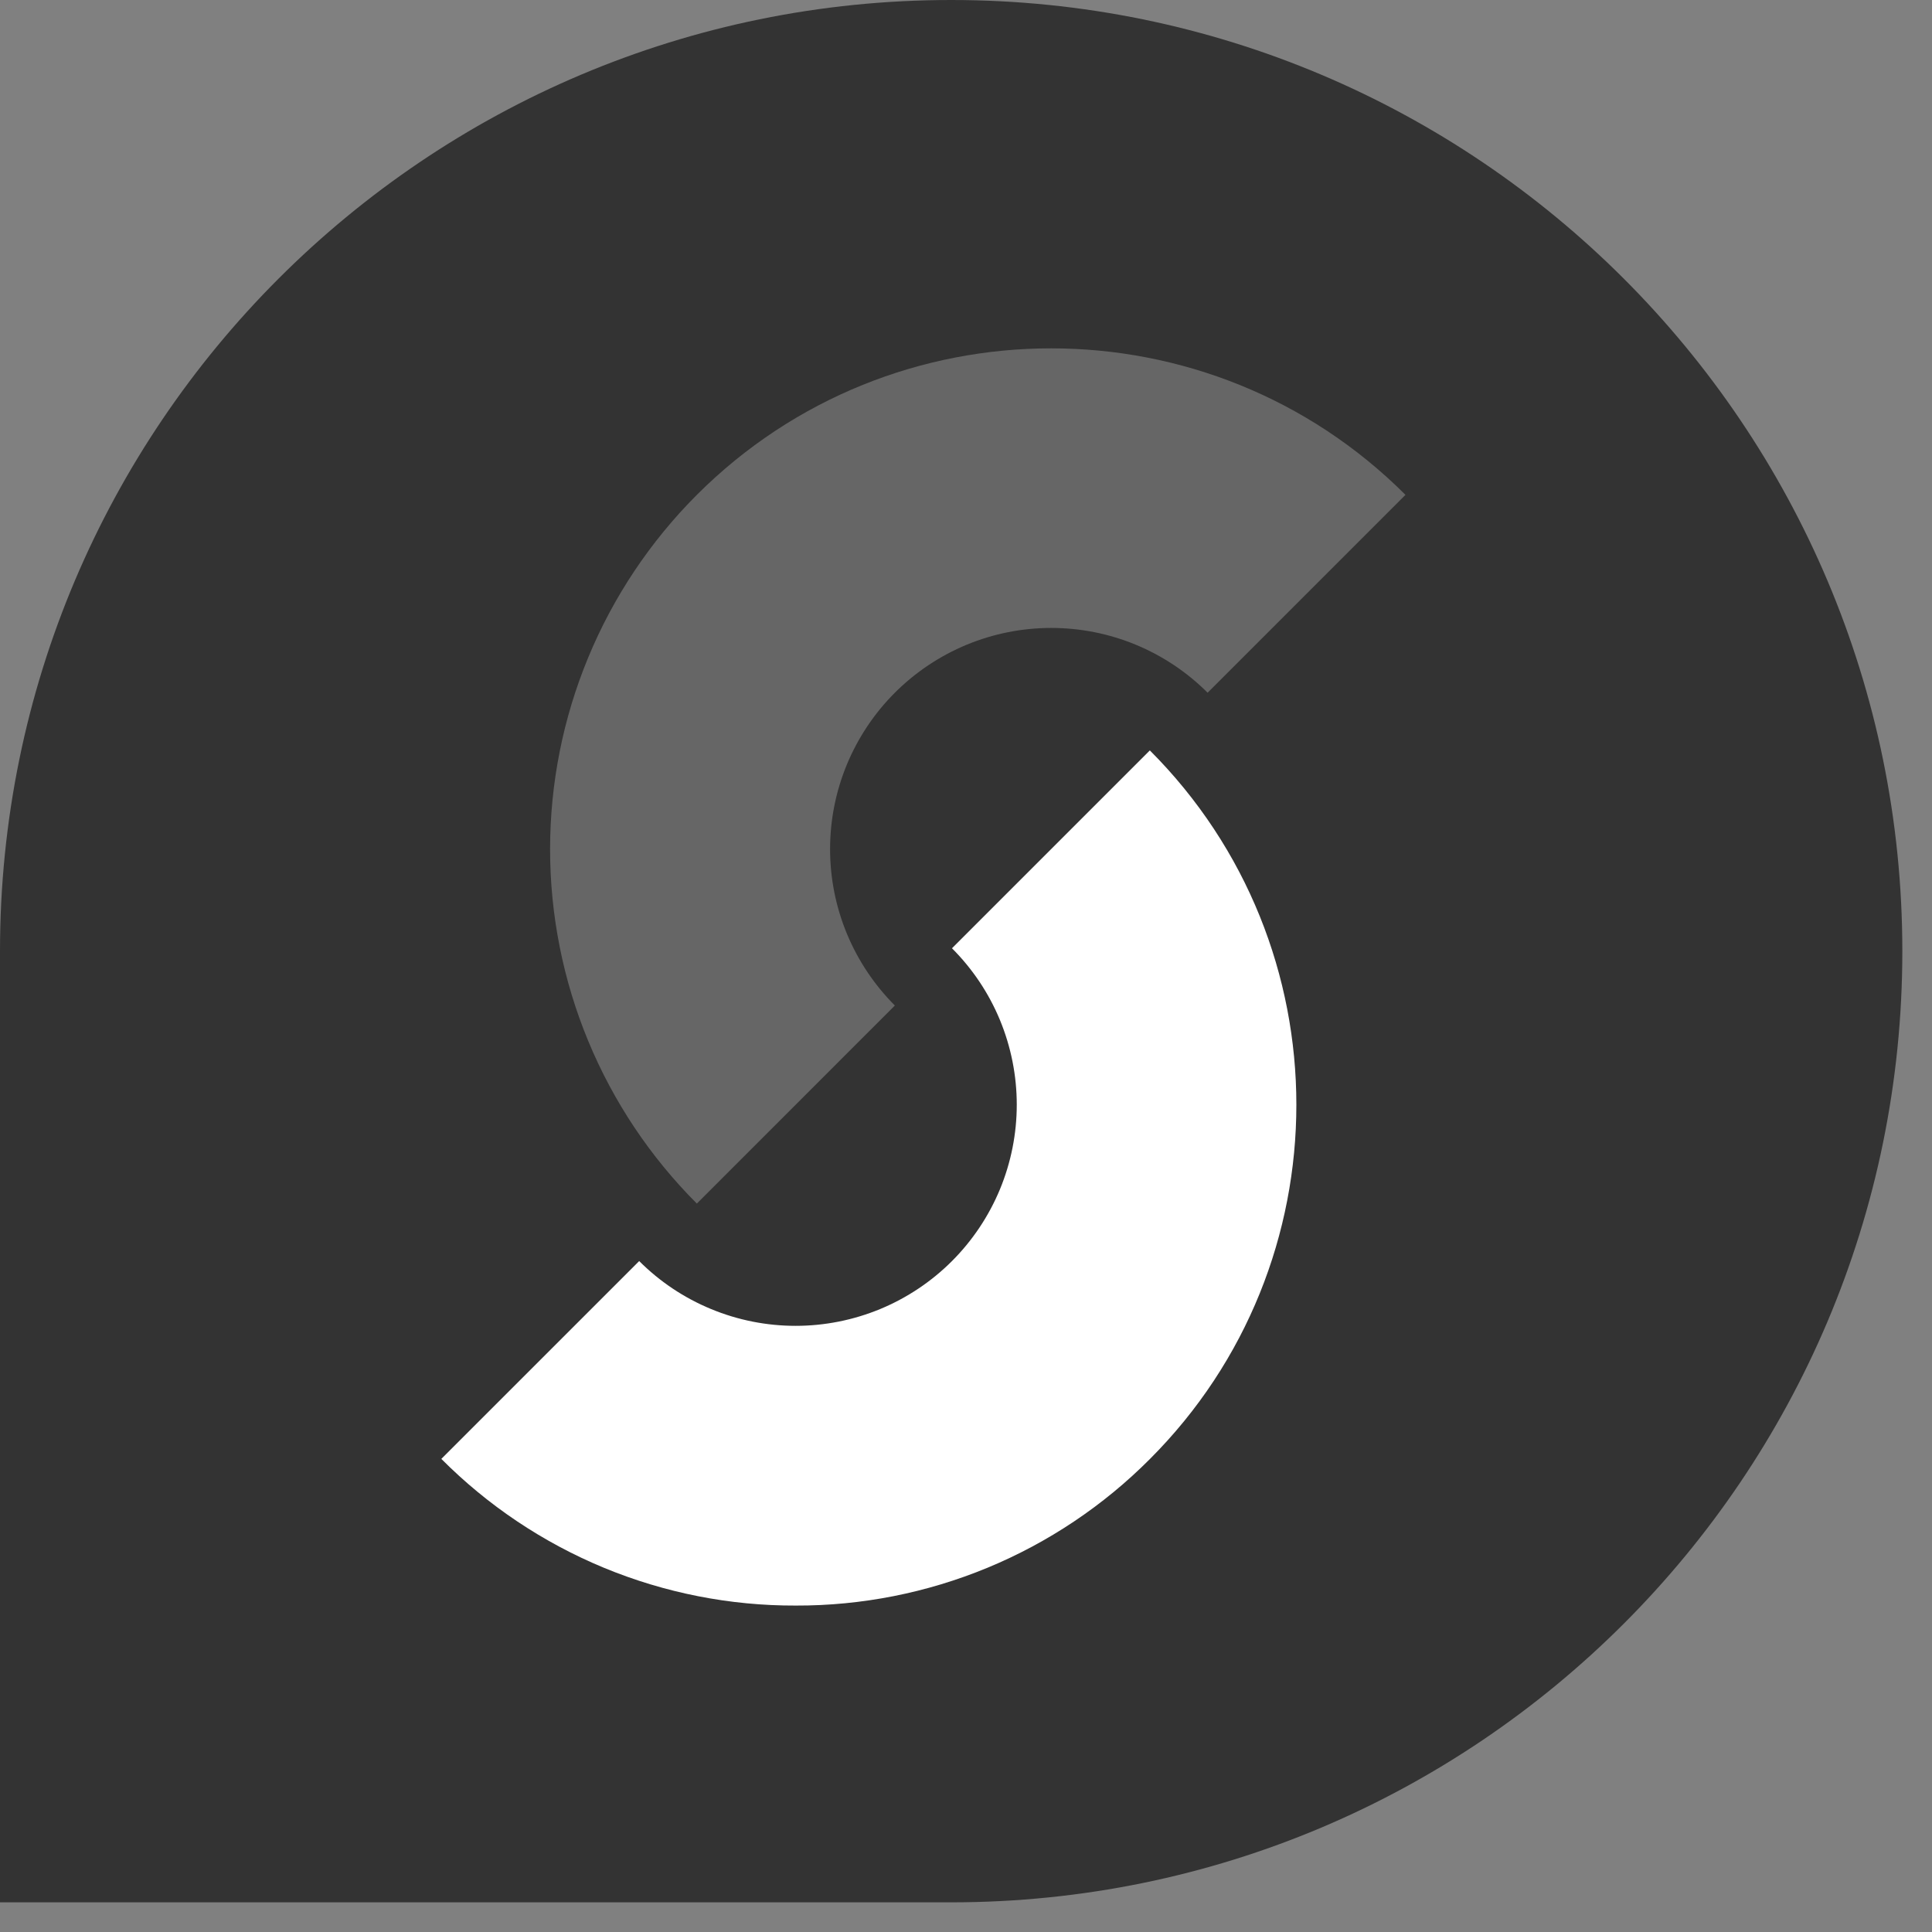
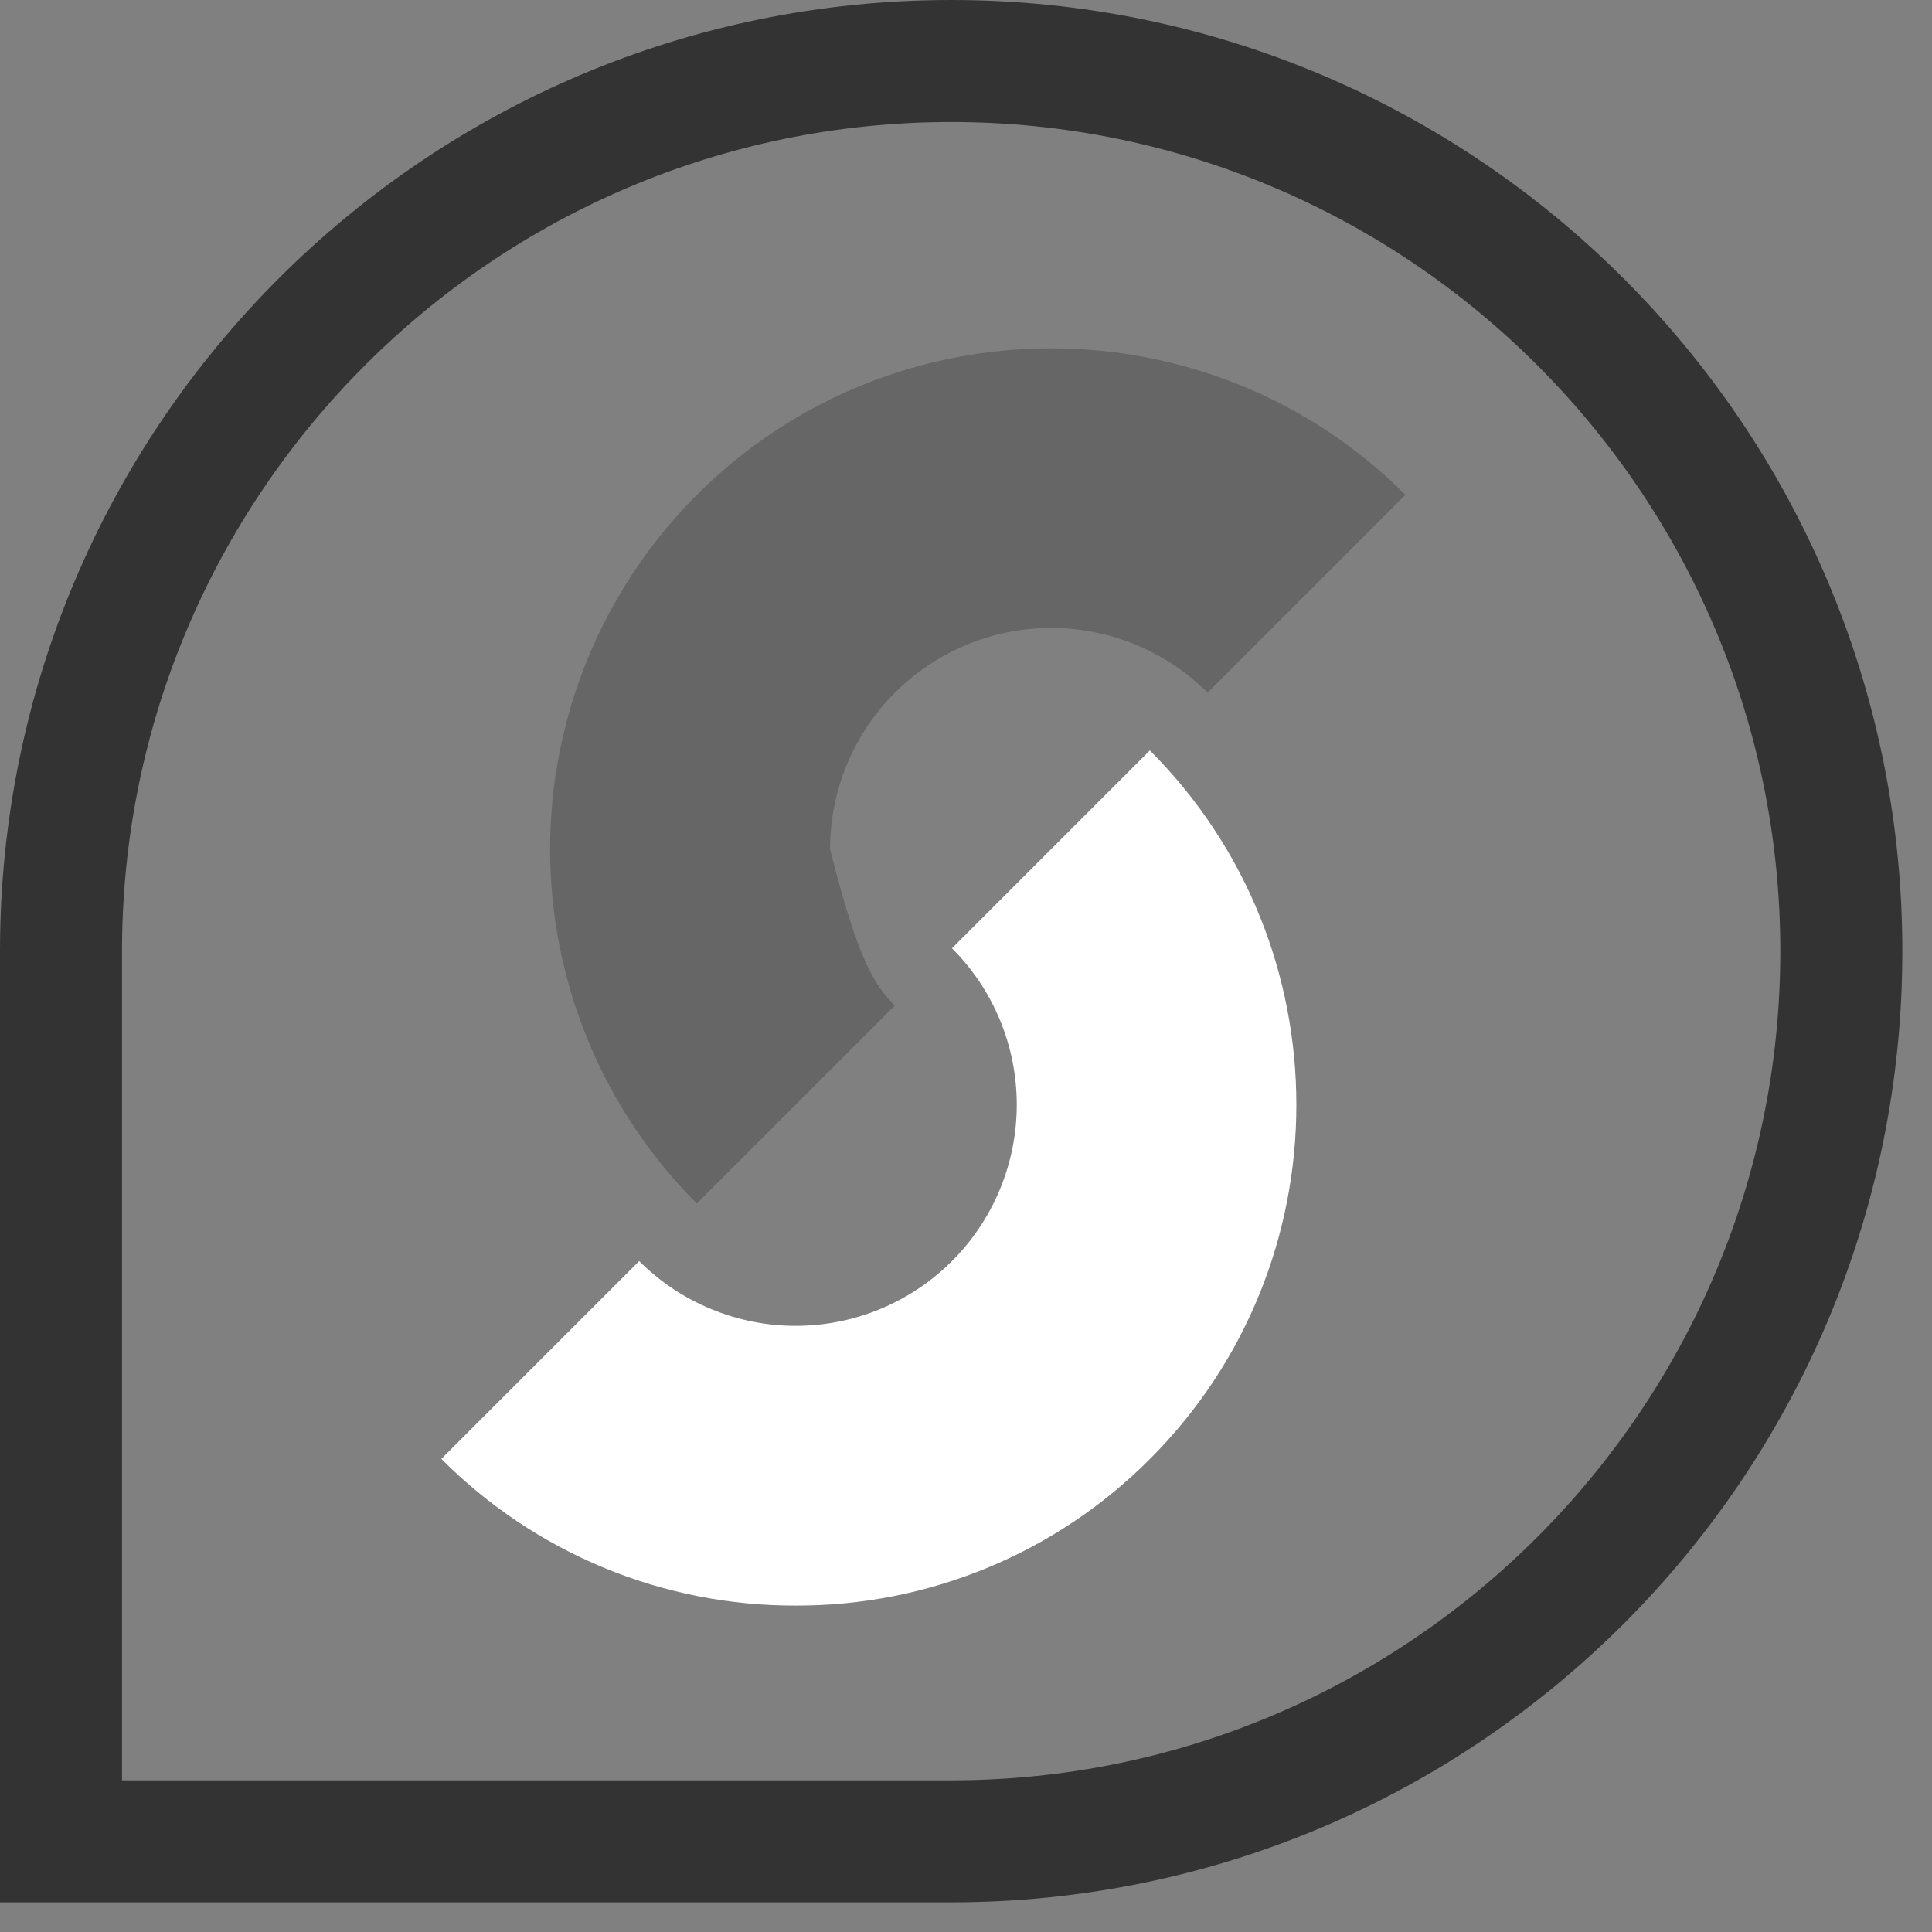
<svg xmlns="http://www.w3.org/2000/svg" fill="none" height="100%" overflow="visible" preserveAspectRatio="none" style="display: block;" viewBox="0 0 51 51" width="100%">
  <rect x="0" y="0" width="51" height="51" fill="#808080" stroke="none" />
  <g clip-path="url(#clip0_0_762)" id="SmartNumbers Logo">
-     <path d="M25.108 0.101C11.297 0.101 0.1 11.297 0.1 25.108V50.116H25.108C38.92 50.116 50.116 38.92 50.116 25.108C50.116 11.297 38.92 0.101 25.108 0.101Z" fill="#333333" id="Vector" />
    <path d="M25.108 3.221C37.177 3.221 46.996 13.04 46.996 25.108C46.996 37.176 37.177 46.996 25.108 46.996H3.221V25.108C3.221 13.04 13.039 3.221 25.108 3.221ZM25.108 0C11.242 0 0 11.242 0 25.108V50.217H25.108C38.975 50.217 50.217 38.975 50.217 25.108C50.217 11.242 38.975 0 25.108 0Z" fill="#333333" id="Vector_2" />
    <path d="M21.008 42.383C19.269 42.389 17.547 42.049 15.941 41.385C14.335 40.72 12.876 39.743 11.65 38.511L16.873 33.289C17.415 33.831 18.058 34.261 18.767 34.554C19.475 34.848 20.235 34.999 21.001 34.999C21.768 34.999 22.527 34.848 23.236 34.555C23.944 34.261 24.588 33.831 25.13 33.289C25.672 32.747 26.102 32.103 26.396 31.395C26.689 30.687 26.84 29.927 26.84 29.161C26.84 28.394 26.689 27.635 26.396 26.926C26.103 26.218 25.672 25.574 25.13 25.032L30.353 19.809C35.51 24.968 35.51 33.359 30.353 38.516C29.128 39.746 27.671 40.721 26.067 41.385C24.463 42.048 22.744 42.388 21.008 42.383Z" fill="white" id="Vector_3" />
-     <path d="M18.395 31.771C17.167 30.543 16.192 29.084 15.528 27.48C14.863 25.875 14.521 24.154 14.521 22.417C14.521 20.68 14.863 18.96 15.528 17.355C16.192 15.75 17.167 14.292 18.395 13.063C23.553 7.906 31.944 7.907 37.101 13.063L31.878 18.286C31.336 17.744 30.693 17.314 29.984 17.02C29.276 16.727 28.517 16.576 27.75 16.576C26.983 16.576 26.224 16.727 25.516 17.02C24.808 17.314 24.164 17.744 23.622 18.286C23.08 18.828 22.65 19.472 22.356 20.18C22.063 20.888 21.912 21.648 21.912 22.414C21.912 23.181 22.063 23.94 22.356 24.648C22.65 25.357 23.08 26 23.622 26.543L18.395 31.771Z" fill="#666666" id="Vector_4" />
+     <path d="M18.395 31.771C17.167 30.543 16.192 29.084 15.528 27.48C14.863 25.875 14.521 24.154 14.521 22.417C14.521 20.68 14.863 18.96 15.528 17.355C16.192 15.75 17.167 14.292 18.395 13.063C23.553 7.906 31.944 7.907 37.101 13.063L31.878 18.286C31.336 17.744 30.693 17.314 29.984 17.02C29.276 16.727 28.517 16.576 27.75 16.576C26.983 16.576 26.224 16.727 25.516 17.02C24.808 17.314 24.164 17.744 23.622 18.286C23.08 18.828 22.65 19.472 22.356 20.18C22.063 20.888 21.912 21.648 21.912 22.414C22.65 25.357 23.08 26 23.622 26.543L18.395 31.771Z" fill="#666666" id="Vector_4" />
  </g>
  <defs>
    <clipPath id="clip0_0_762">
      <rect fill="white" height="50.217" width="50.217" />
    </clipPath>
  </defs>
</svg>